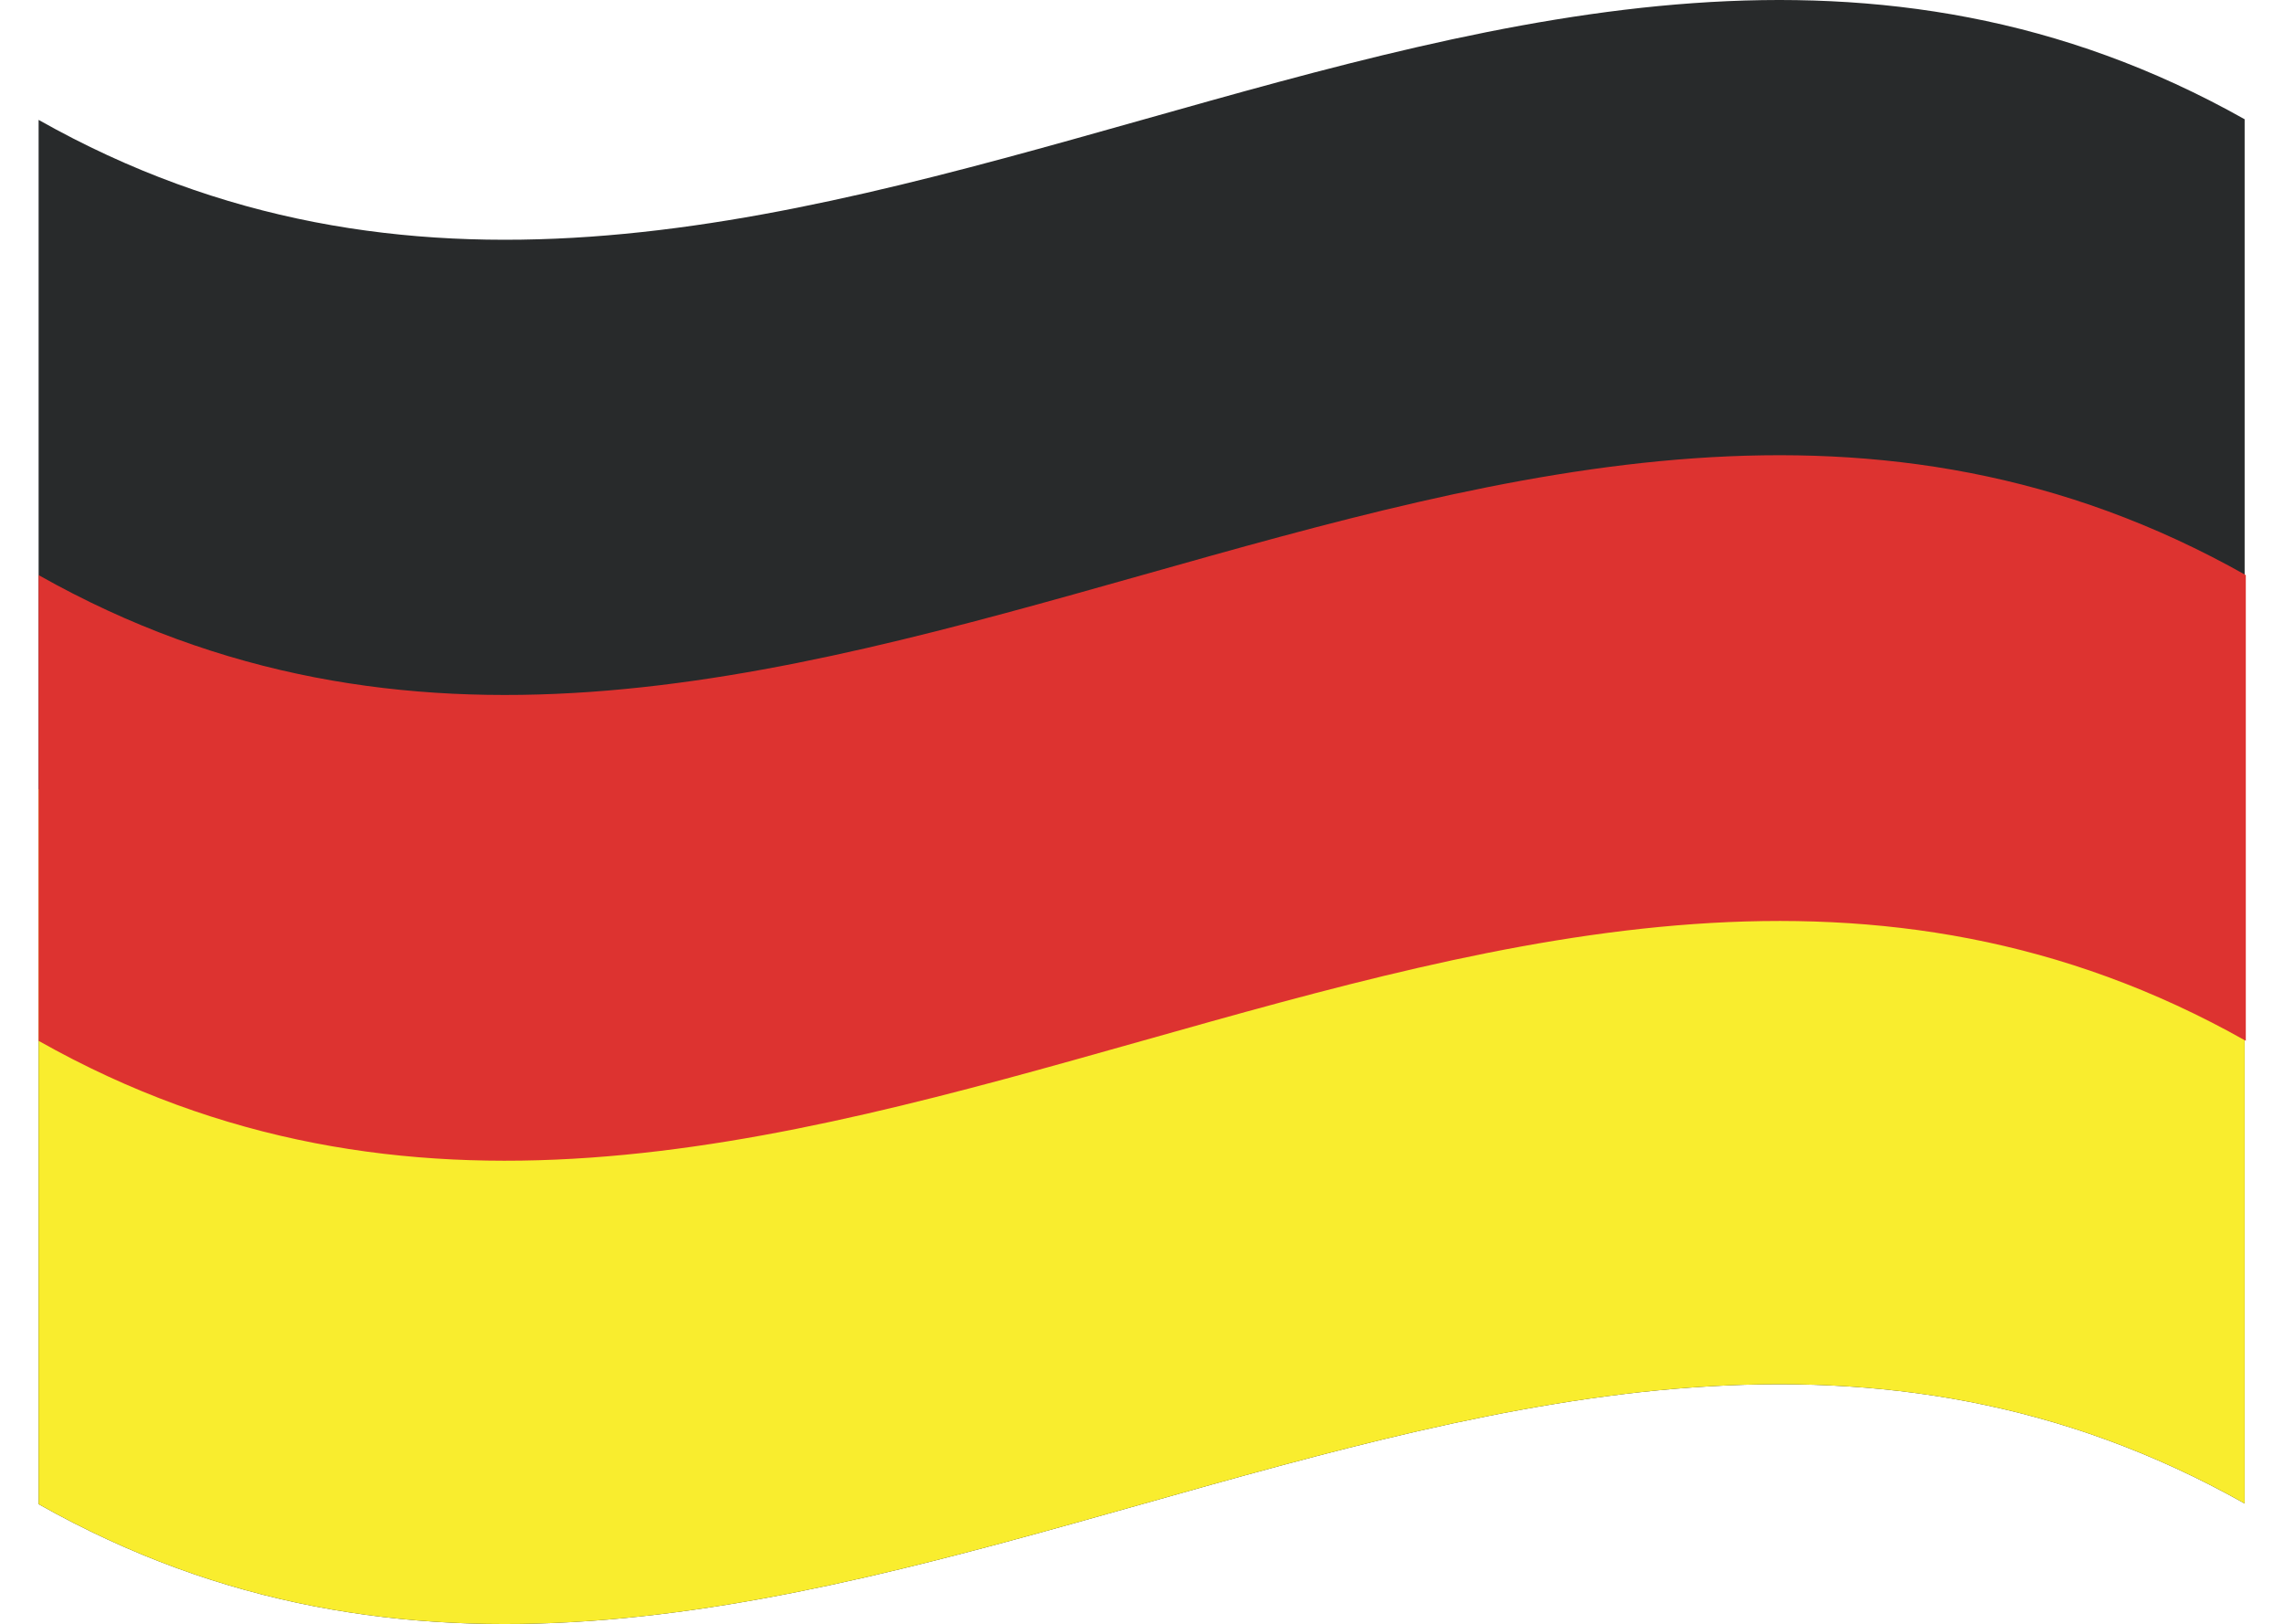
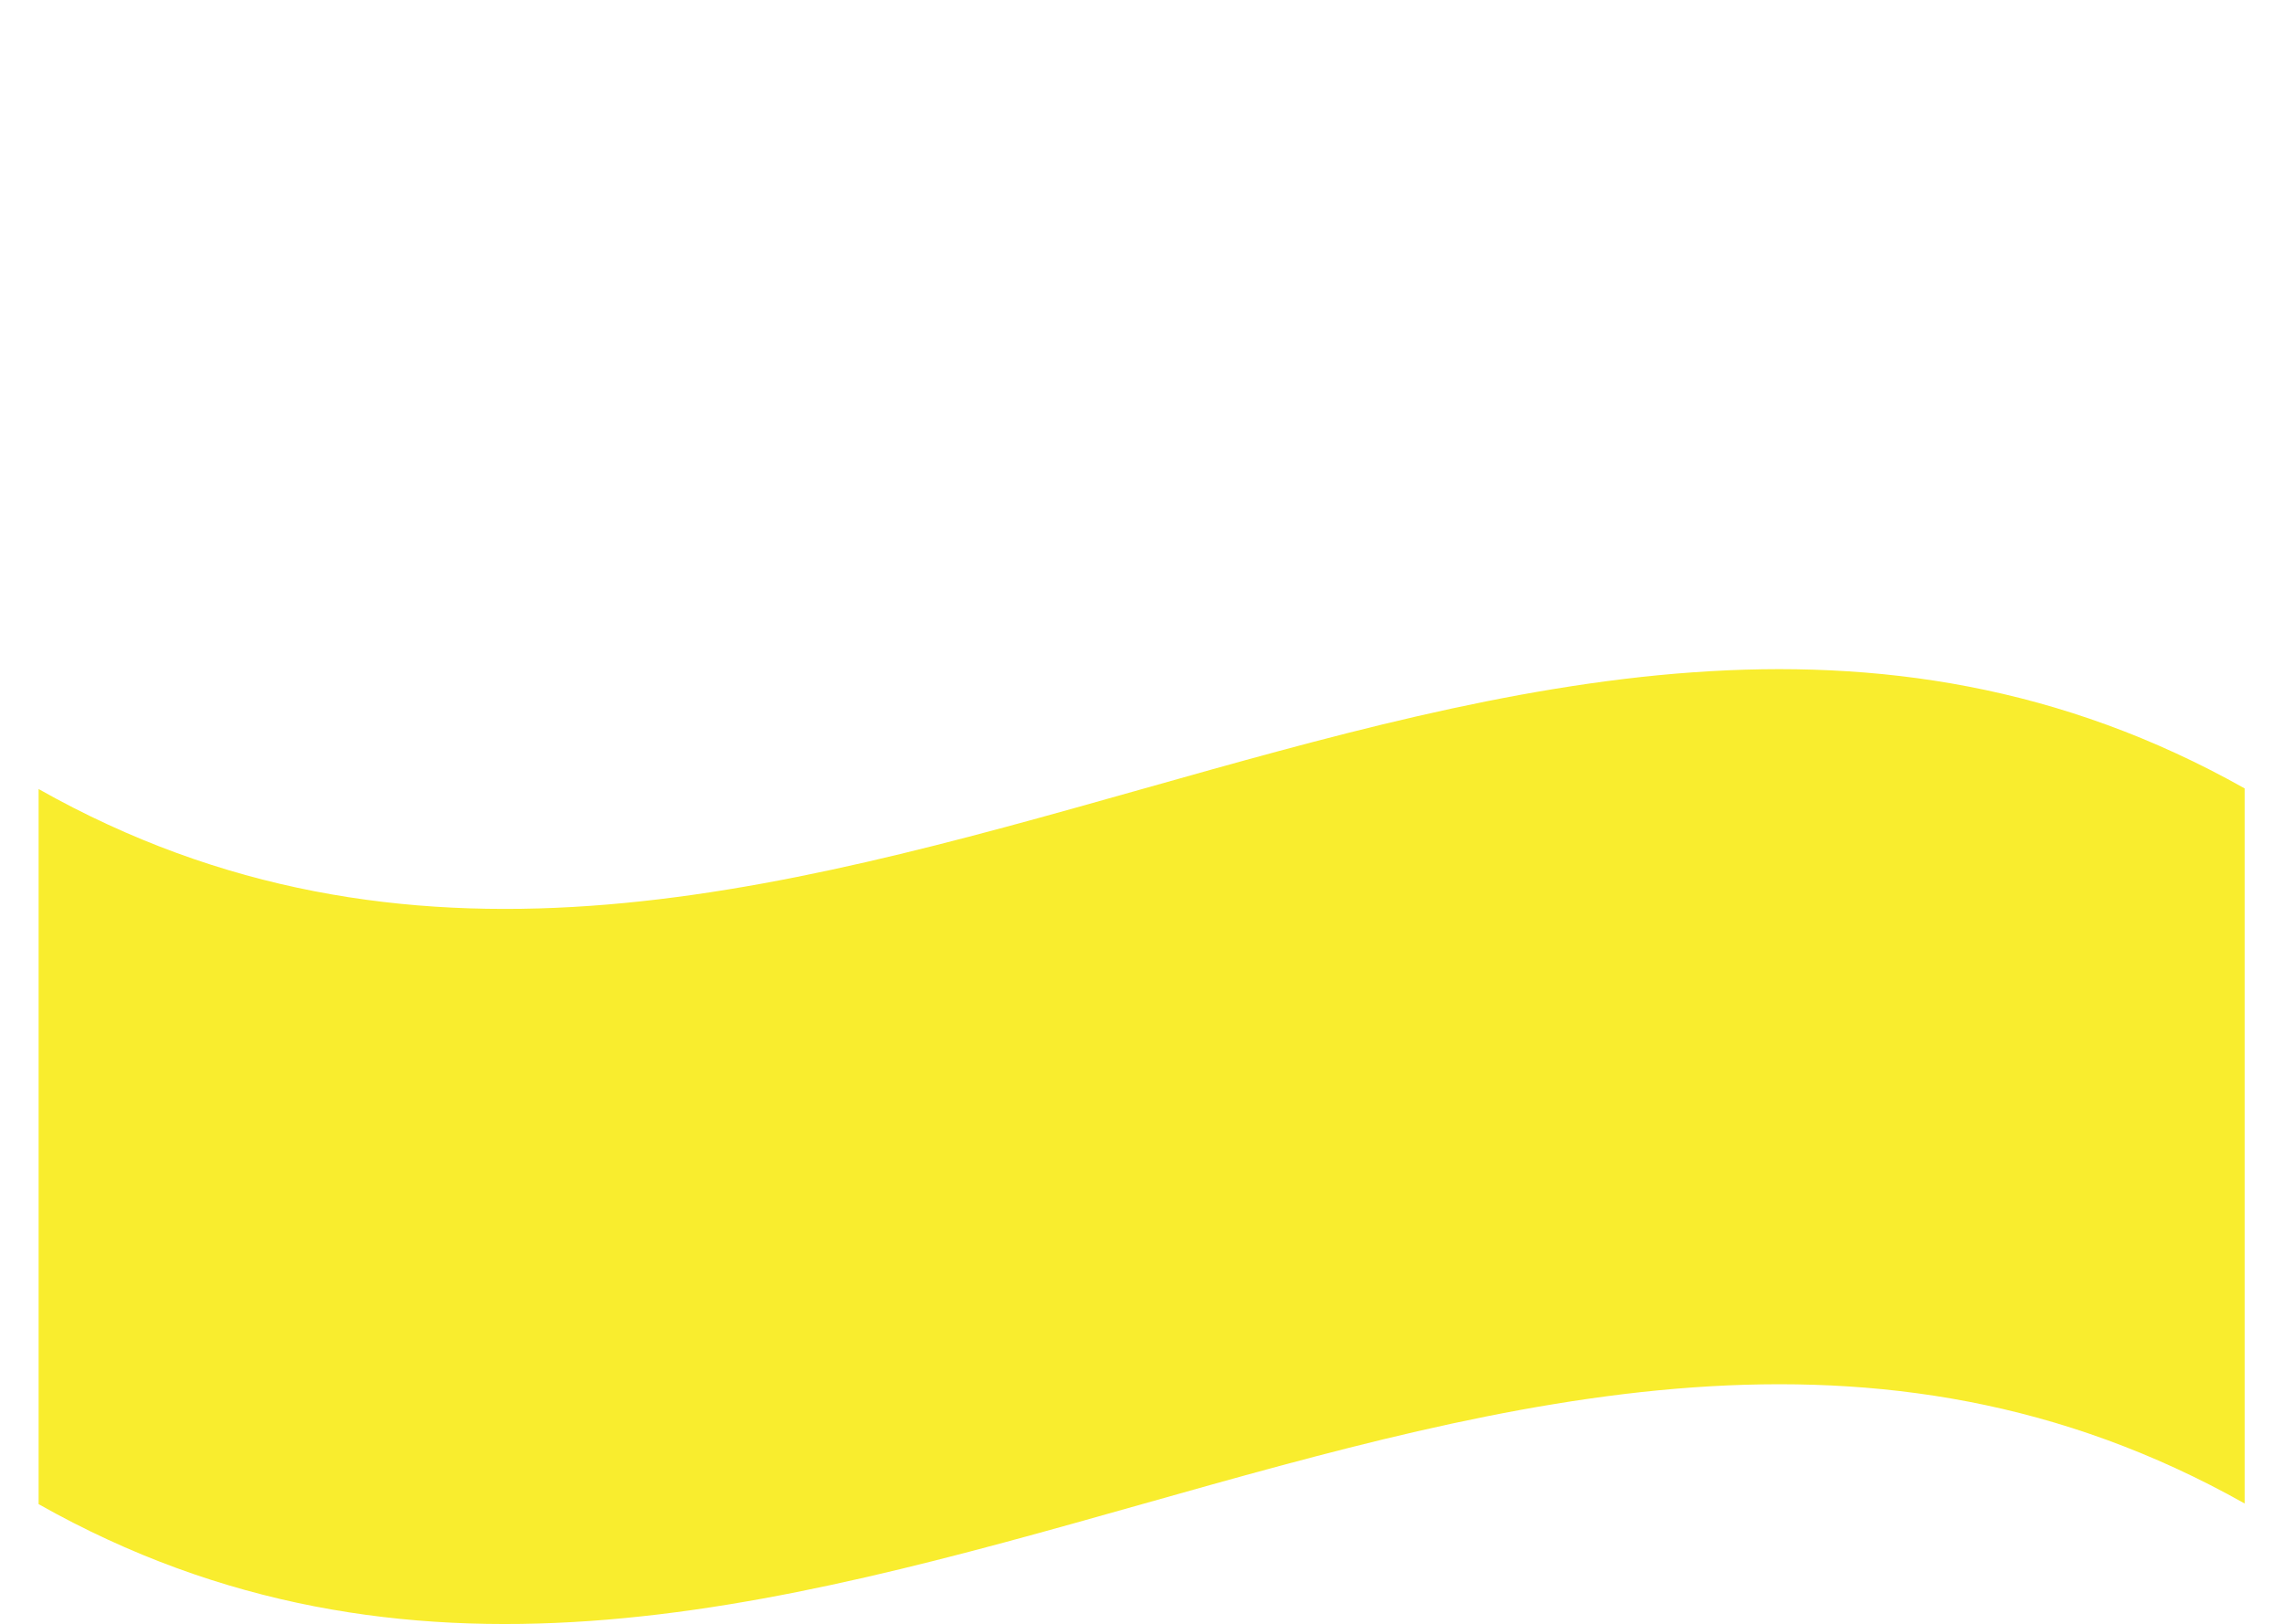
<svg xmlns="http://www.w3.org/2000/svg" version="1.1" id="Layer_1" x="0px" y="0px" width="152.5px" height="108.459px" viewBox="0 10.127 152.5 108.459" enable-background="new 0 10.127 152.5 108.459" xml:space="preserve">
  <g id="Layer_4">
</g>
  <g id="Layer_1_1_">
</g>
  <g id="Layer_3">
</g>
  <g id="Layer_2">
    <g>
      <g>
-         <path fill="#282A2B" d="M149.872,110.537C100.773,82.902,51.677,138.3,2.578,110.581c0-30.815,0-61.632,0-92.447     c49.099,27.72,98.195-27.678,147.294-0.043C149.872,48.906,149.872,79.723,149.872,110.537z" />
        <g>
          <path fill="#F9ED2E" d="M149.872,110.537C100.773,82.902,51.677,138.3,2.578,110.581c0-15.922,0-31.837,0-47.758      c49.099,27.72,98.195-27.678,147.294-0.043C149.872,78.7,149.872,94.616,149.872,110.537z" />
        </g>
        <g>
-           <path fill="#DD3330" d="M2.578,79.639c49.125,27.734,98.247-27.732,147.372,0c0-10.367,0-20.738,0-31.104      c-49.125-27.733-98.247,27.733-147.372,0C2.578,58.901,2.578,69.271,2.578,79.639z" />
-         </g>
+           </g>
      </g>
      <g display="none">
        <linearGradient id="SVGID_1_" gradientUnits="userSpaceOnUse" x1="352.625" y1="-140.544" x2="499.955" y2="-140.544" gradientTransform="matrix(1 0 0 -1 -350.125 -75.465)">
          <stop offset="0" style="stop-color:#FFFFFF" />
          <stop offset="0.134" style="stop-color:#F3F3F2" />
          <stop offset="0.346" style="stop-color:#DDDCDC" />
          <stop offset="0.54" style="stop-color:#C5C5C6" />
          <stop offset="0.581" style="stop-color:#C2C2C3" />
          <stop offset="0.693" style="stop-color:#BFBFC0" />
          <stop offset="0.914" style="stop-color:#FFFFFF" />
        </linearGradient>
-         <path display="inline" fill="url(#SVGID_1_)" d="M149.83,49.252v31.114c0,0-0.043,0-0.043-0.043v30.94     C100.673,83.646,51.561,139.012,2.5,111.309V18.844c49.061,27.75,98.173-27.656,147.286-0.043V49.21     C149.786,49.252,149.83,49.252,149.83,49.252z" />
        <linearGradient id="SVGID_2_" gradientUnits="userSpaceOnUse" x1="352.625" y1="-140.544" x2="499.955" y2="-140.544" gradientTransform="matrix(1 0 0 -1 -350.125 -75.465)">
          <stop offset="0" style="stop-color:#FFFFFF" />
          <stop offset="0.134" style="stop-color:#F3F3F2" />
          <stop offset="0.346" style="stop-color:#DDDCDC" />
          <stop offset="0.54" style="stop-color:#C5C5C6" />
          <stop offset="0.581" style="stop-color:#C2C2C3" />
          <stop offset="0.693" style="stop-color:#BFBFC0" />
          <stop offset="0.914" style="stop-color:#FFFFFF" />
        </linearGradient>
-         <path display="inline" opacity="0.25" fill="url(#SVGID_2_)" enable-background="new    " d="M149.83,49.252v31.114     c0,0-0.043,0-0.043-0.043v30.94C100.673,83.646,51.561,139.012,2.5,111.309V18.844c49.061,27.75,98.173-27.656,147.286-0.043     V49.21C149.786,49.252,149.83,49.252,149.83,49.252z" />
      </g>
    </g>
  </g>
</svg>